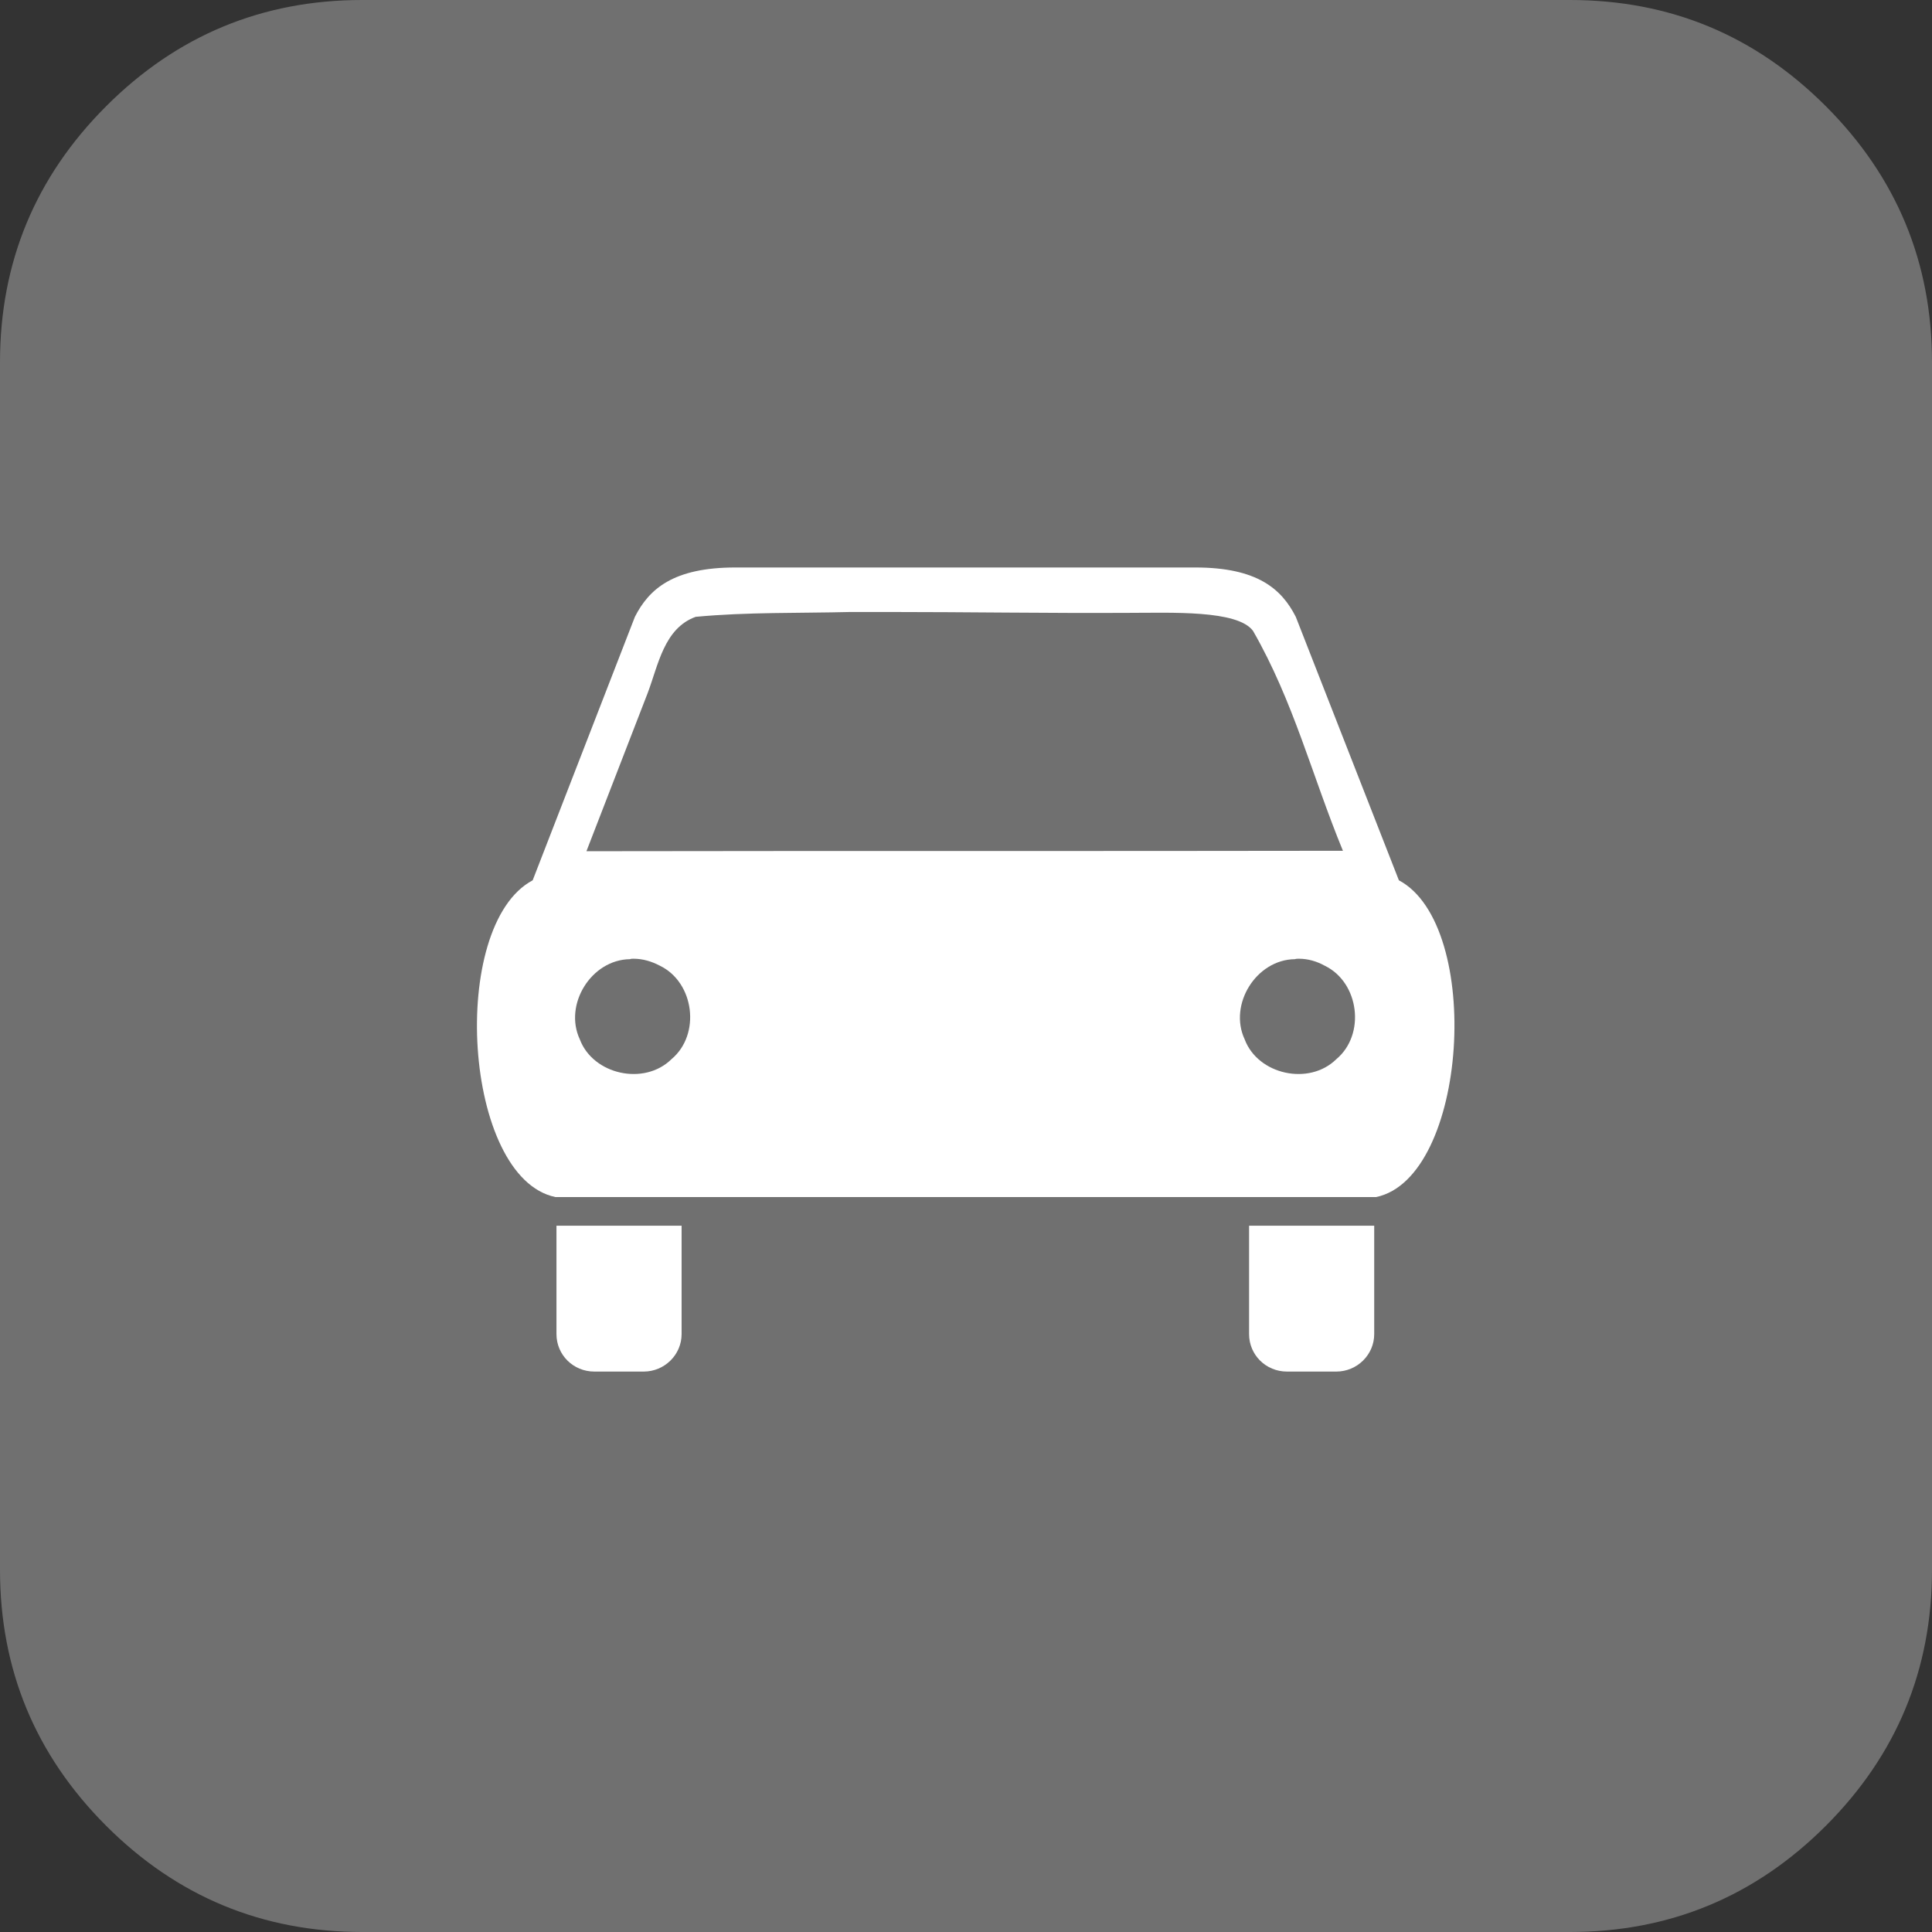
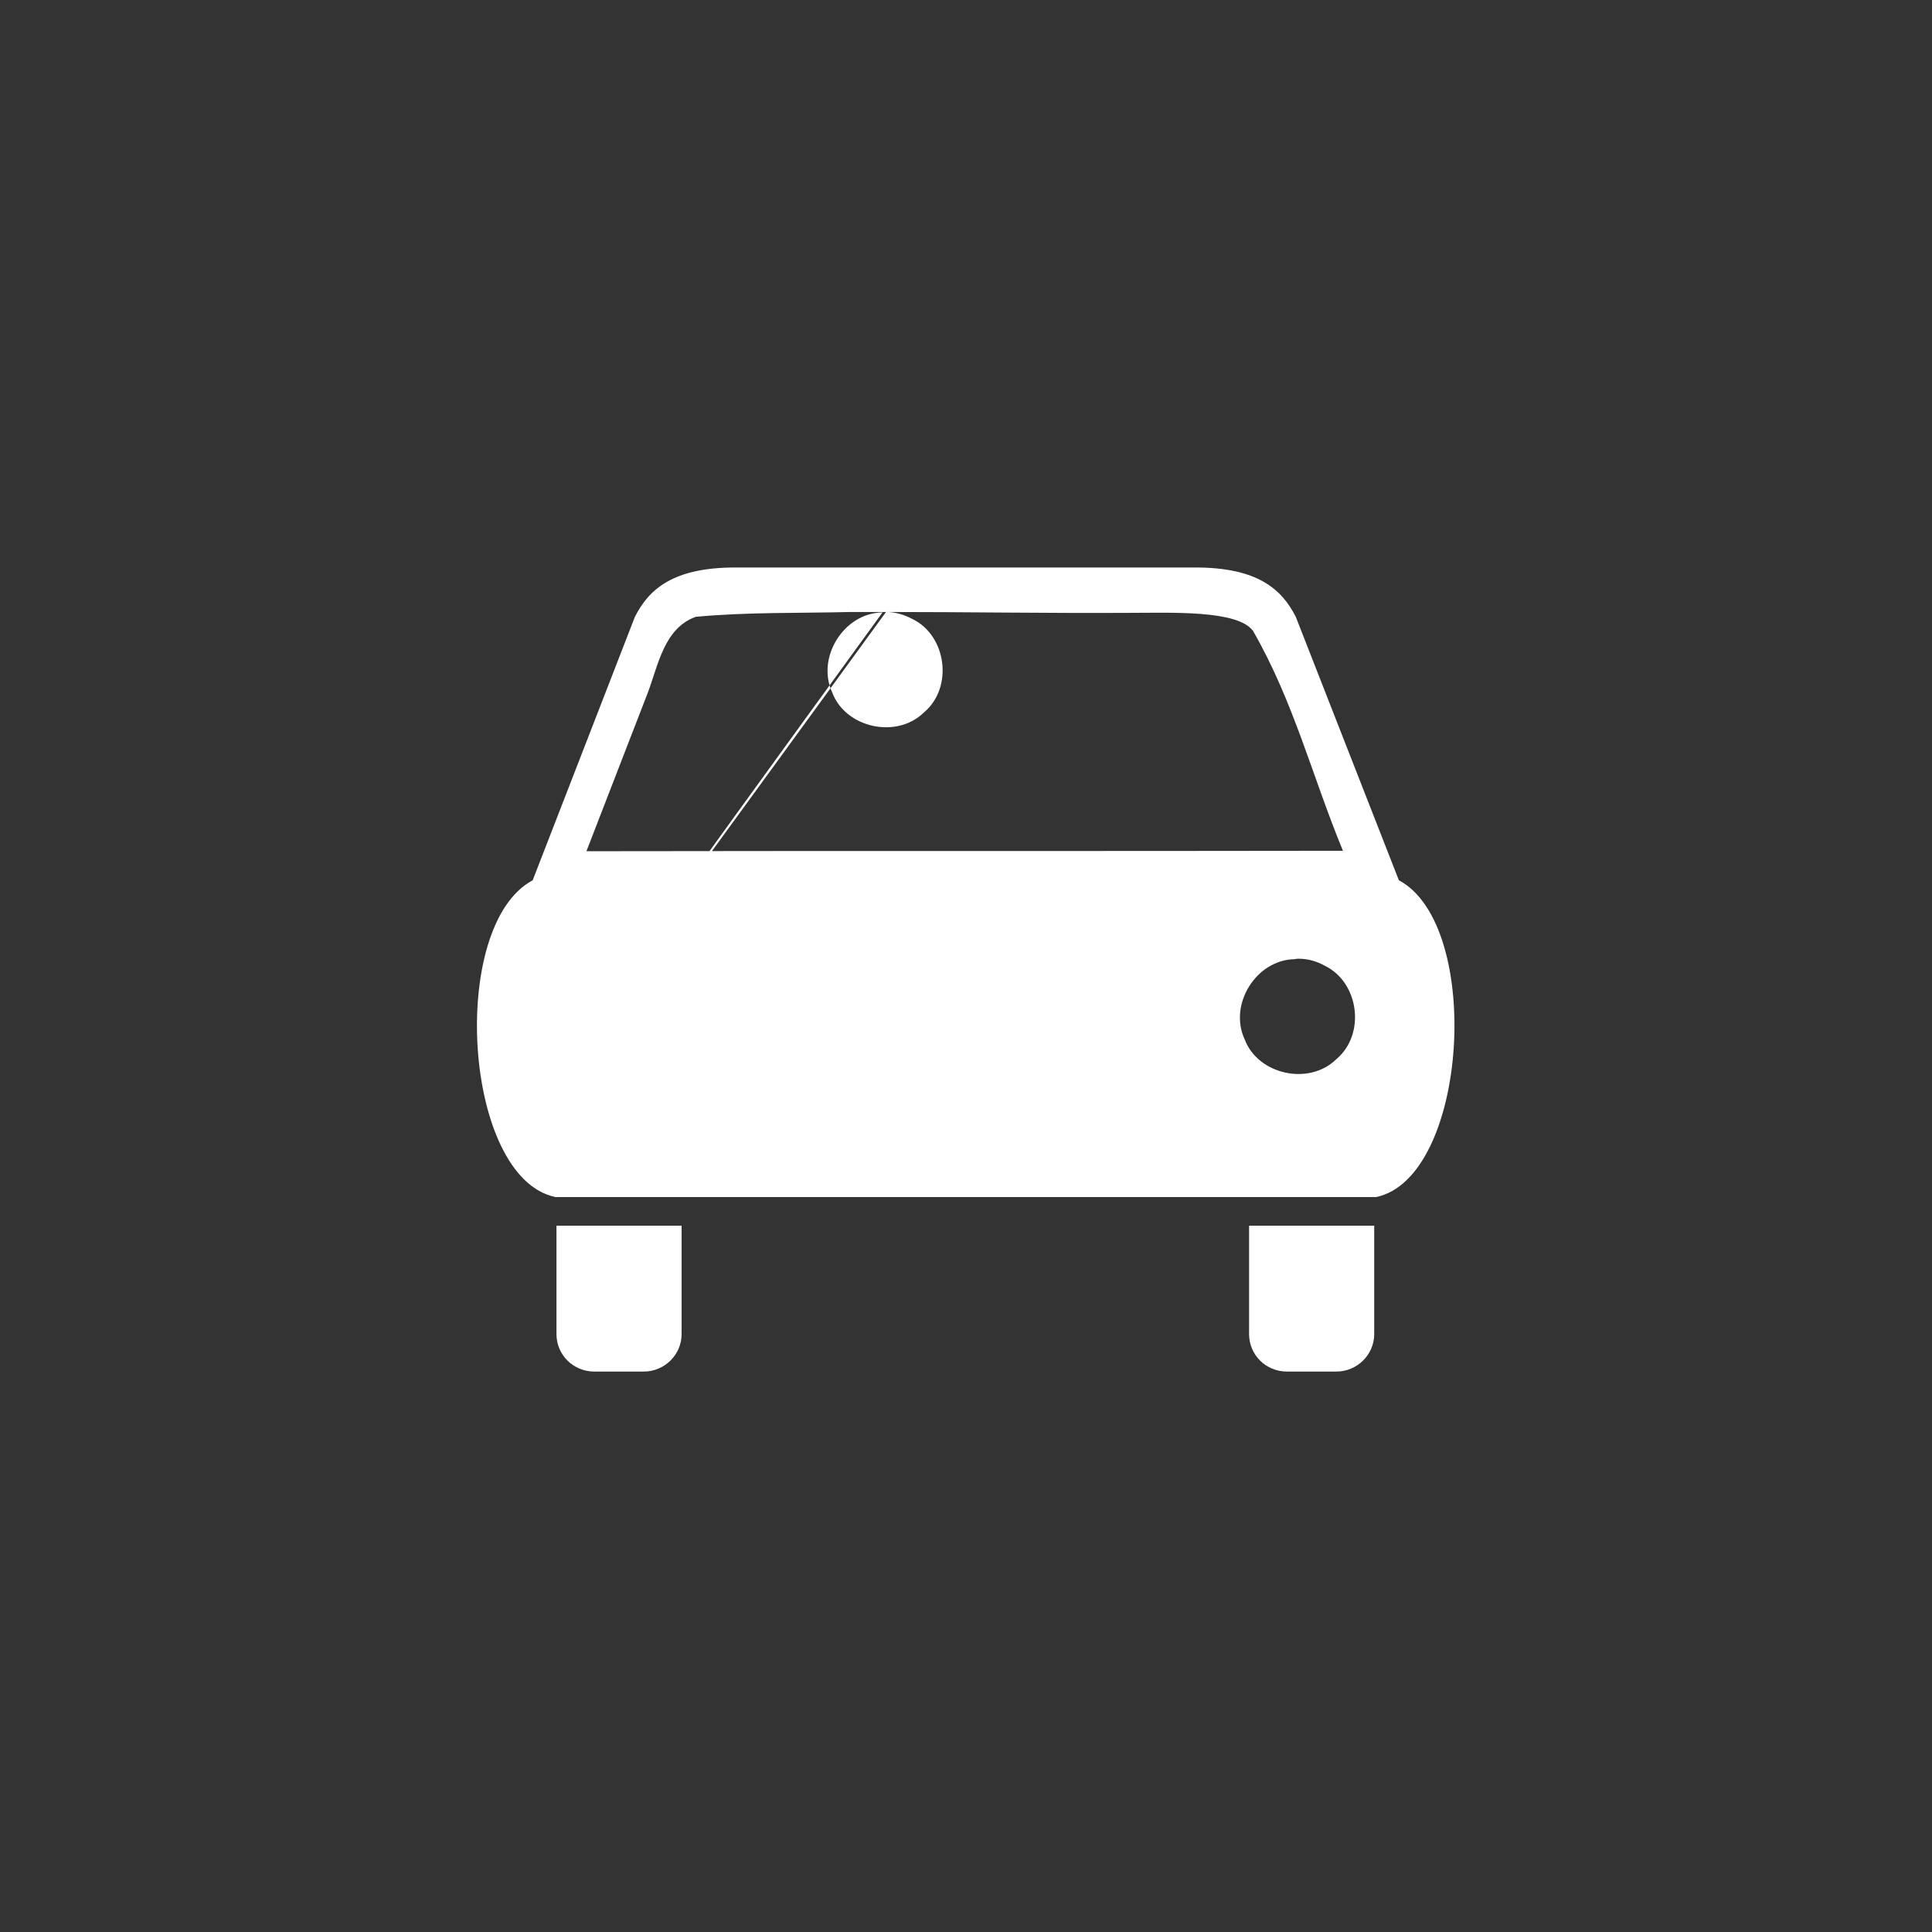
<svg xmlns="http://www.w3.org/2000/svg" version="1.1" id="Capa_1" x="0px" y="0px" viewBox="0 0 438.5 438.5" style="enable-background:new 0 0 438.5 438.5;" xml:space="preserve">
  <rect x="0" y="0" width="438.5" height="438.5" fill="#333333" stroke="none" />
  <style type="text/css">
	.st0{fill:#707070;}
	.st1{fill:#FFFFFF;}
</style>
  <g>
-     <path class="st0" d="M414.4,24.1C398.3,8,379,0,356.3,0H82.2c-22.6,0-42,8-58.1,24.1S0,59.6,0,82.2v274.1c0,22.6,8,42,24.1,58.1   s35.5,24.1,58.1,24.1h274.1c22.6,0,42-8,58.1-24.1s24.1-35.5,24.1-58.1V82.2C438.5,59.6,430.5,40.2,414.4,24.1z" />
-   </g>
-   <path id="path3247-8" class="st1" d="M166.9,128.8c-14.1,0-19.6,4.9-22.8,11.2l-23.2,59.8c-19.2,10.2-15.8,67.6,5.2,71.9h85.7h14.9  h85.6c20.9-4.3,24.4-61.7,5.2-71.9L294.1,140c-3.2-6.3-8.7-11.2-22.8-11.2h-48.6h-7.1H166.9L166.9,128.8z M201.1,138.9  c18.3,0,36.7,0.3,55,0.2c9.7,0,24.8-0.7,28.3,4.1c9.2,16,13.4,32.9,20.4,49.9c-57.2,0.1-114.4,0-171.7,0.1l13.9-35.9  c2.4-6.3,3.7-14.7,10.9-17.3c11.7-1.1,23.5-0.8,35.2-1.1C195.9,138.9,198.5,138.9,201.1,138.9L201.1,138.9z M143.8,217.6  c2.1,0,4.1,0.6,6,1.6c7.8,3.8,9.3,15.6,2.6,21.2c-6.2,6.1-17.8,3.5-20.8-4.5c-3.7-7.9,2.6-18.1,11.4-18.2  C143.2,217.6,143.5,217.6,143.8,217.6L143.8,217.6z M294.8,217.6c2.1,0,4.1,0.6,5.9,1.6c7.8,3.8,9.3,15.6,2.6,21.2  c-6.2,6.1-17.8,3.5-20.8-4.5c-3.7-7.9,2.6-18.1,11.4-18.2C294.2,217.6,294.5,217.6,294.8,217.6L294.8,217.6z M126.3,278.2v24.6  c0,4.7,3.8,8.5,8.6,8.5h11.2c4.7,0,8.6-3.8,8.6-8.5v-24.6H126.3z M283.5,278.2v24.6c0,4.7,3.8,8.5,8.6,8.5h11.2  c4.7,0,8.6-3.8,8.6-8.5v-24.6H283.5L283.5,278.2z" />
+     </g>
+   <path id="path3247-8" class="st1" d="M166.9,128.8c-14.1,0-19.6,4.9-22.8,11.2l-23.2,59.8c-19.2,10.2-15.8,67.6,5.2,71.9h85.7h14.9  h85.6c20.9-4.3,24.4-61.7,5.2-71.9L294.1,140c-3.2-6.3-8.7-11.2-22.8-11.2h-48.6h-7.1H166.9L166.9,128.8z M201.1,138.9  c18.3,0,36.7,0.3,55,0.2c9.7,0,24.8-0.7,28.3,4.1c9.2,16,13.4,32.9,20.4,49.9c-57.2,0.1-114.4,0-171.7,0.1l13.9-35.9  c2.4-6.3,3.7-14.7,10.9-17.3c11.7-1.1,23.5-0.8,35.2-1.1C195.9,138.9,198.5,138.9,201.1,138.9L201.1,138.9z c2.1,0,4.1,0.6,6,1.6c7.8,3.8,9.3,15.6,2.6,21.2c-6.2,6.1-17.8,3.5-20.8-4.5c-3.7-7.9,2.6-18.1,11.4-18.2  C143.2,217.6,143.5,217.6,143.8,217.6L143.8,217.6z M294.8,217.6c2.1,0,4.1,0.6,5.9,1.6c7.8,3.8,9.3,15.6,2.6,21.2  c-6.2,6.1-17.8,3.5-20.8-4.5c-3.7-7.9,2.6-18.1,11.4-18.2C294.2,217.6,294.5,217.6,294.8,217.6L294.8,217.6z M126.3,278.2v24.6  c0,4.7,3.8,8.5,8.6,8.5h11.2c4.7,0,8.6-3.8,8.6-8.5v-24.6H126.3z M283.5,278.2v24.6c0,4.7,3.8,8.5,8.6,8.5h11.2  c4.7,0,8.6-3.8,8.6-8.5v-24.6H283.5L283.5,278.2z" />
</svg>